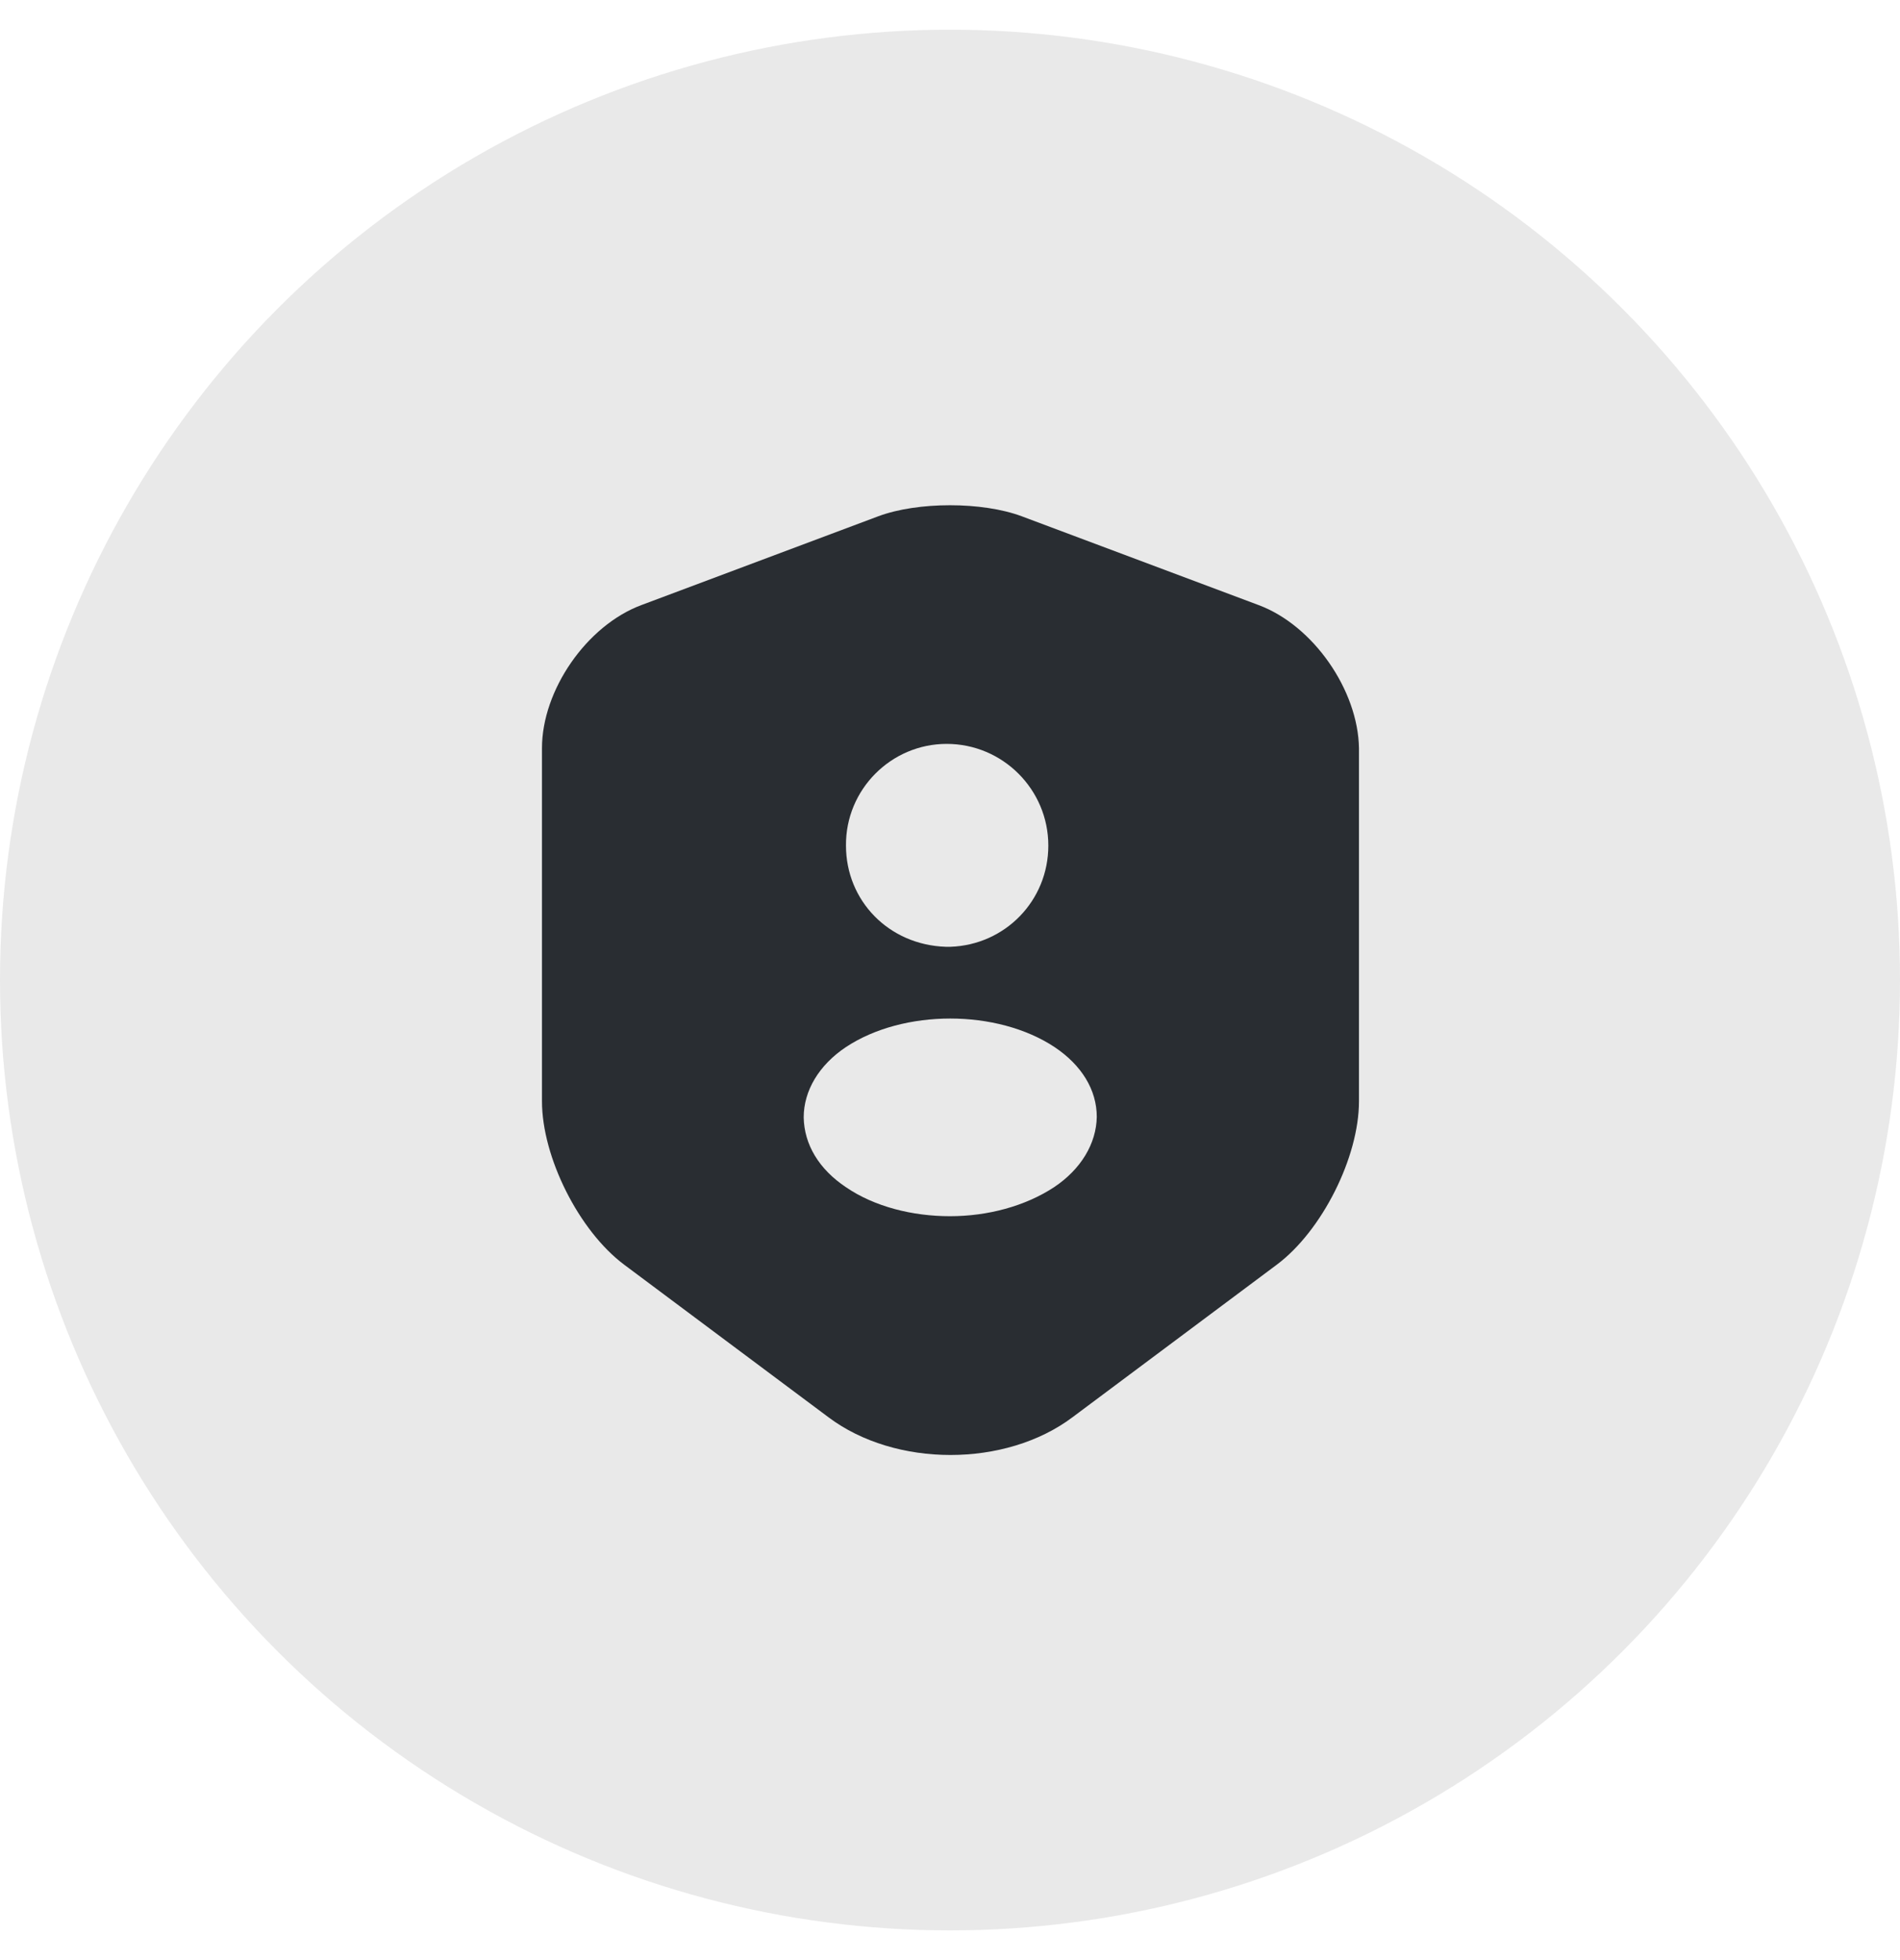
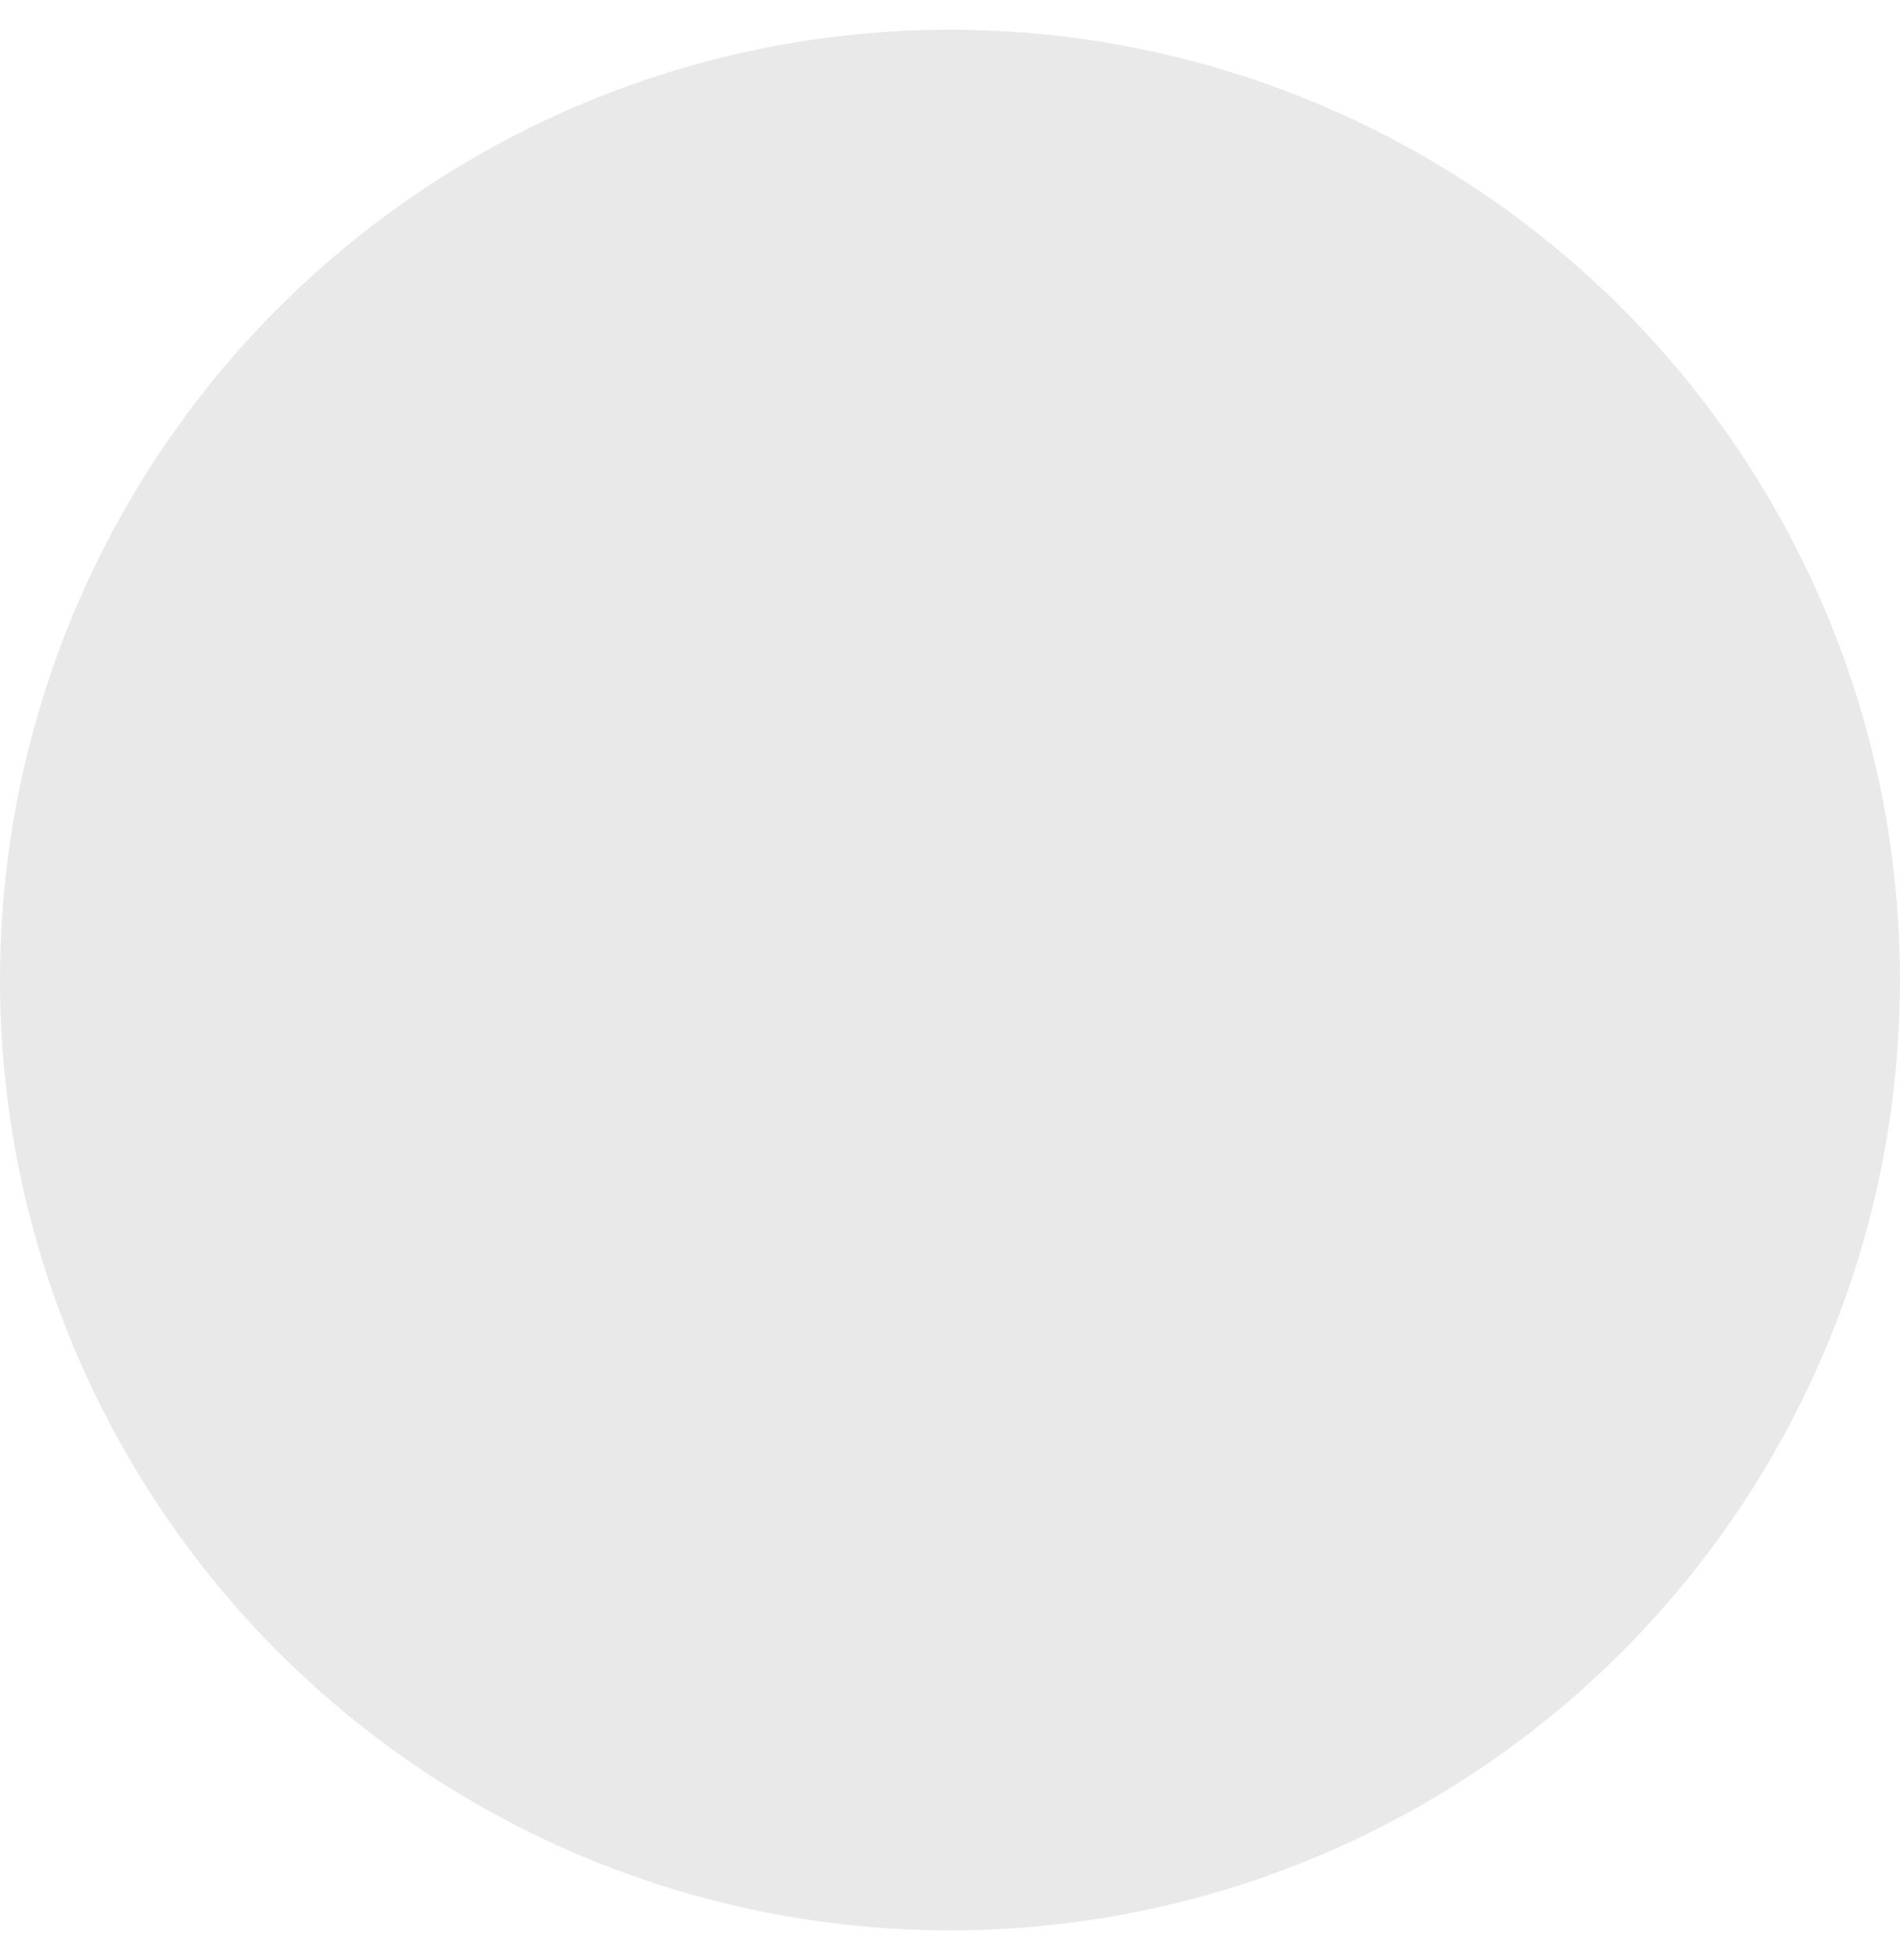
<svg xmlns="http://www.w3.org/2000/svg" width="32" height="33" viewBox="0 0 32 33" fill="none">
  <circle cx="16" cy="16.5" r="16" fill="#22221E" fill-opacity="0.1" />
-   <path d="M21.2 10.188L17.208 8.692C16.544 8.444 15.456 8.444 14.792 8.692L10.8 10.188C9.88 10.532 9.128 11.62 9.128 12.596V18.54C9.128 19.484 9.752 20.724 10.512 21.292L13.952 23.86C15.08 24.708 16.936 24.708 18.064 23.86L21.504 21.292C22.264 20.724 22.888 19.484 22.888 18.54V12.596C22.872 11.62 22.12 10.532 21.2 10.188ZM15.944 12.524C16.888 12.524 17.656 13.292 17.656 14.236C17.656 15.164 16.928 15.908 16.008 15.94H15.992H15.976C15.96 15.94 15.944 15.94 15.928 15.94C14.968 15.908 14.248 15.164 14.248 14.236C14.24 13.292 15.008 12.524 15.944 12.524ZM17.752 19.988C17.264 20.308 16.632 20.476 16 20.476C15.368 20.476 14.728 20.316 14.248 19.988C13.792 19.684 13.544 19.268 13.536 18.812C13.536 18.364 13.792 17.932 14.248 17.628C15.216 16.988 16.792 16.988 17.76 17.628C18.216 17.932 18.472 18.348 18.472 18.804C18.464 19.252 18.208 19.684 17.752 19.988Z" fill="#292D32" />
</svg>